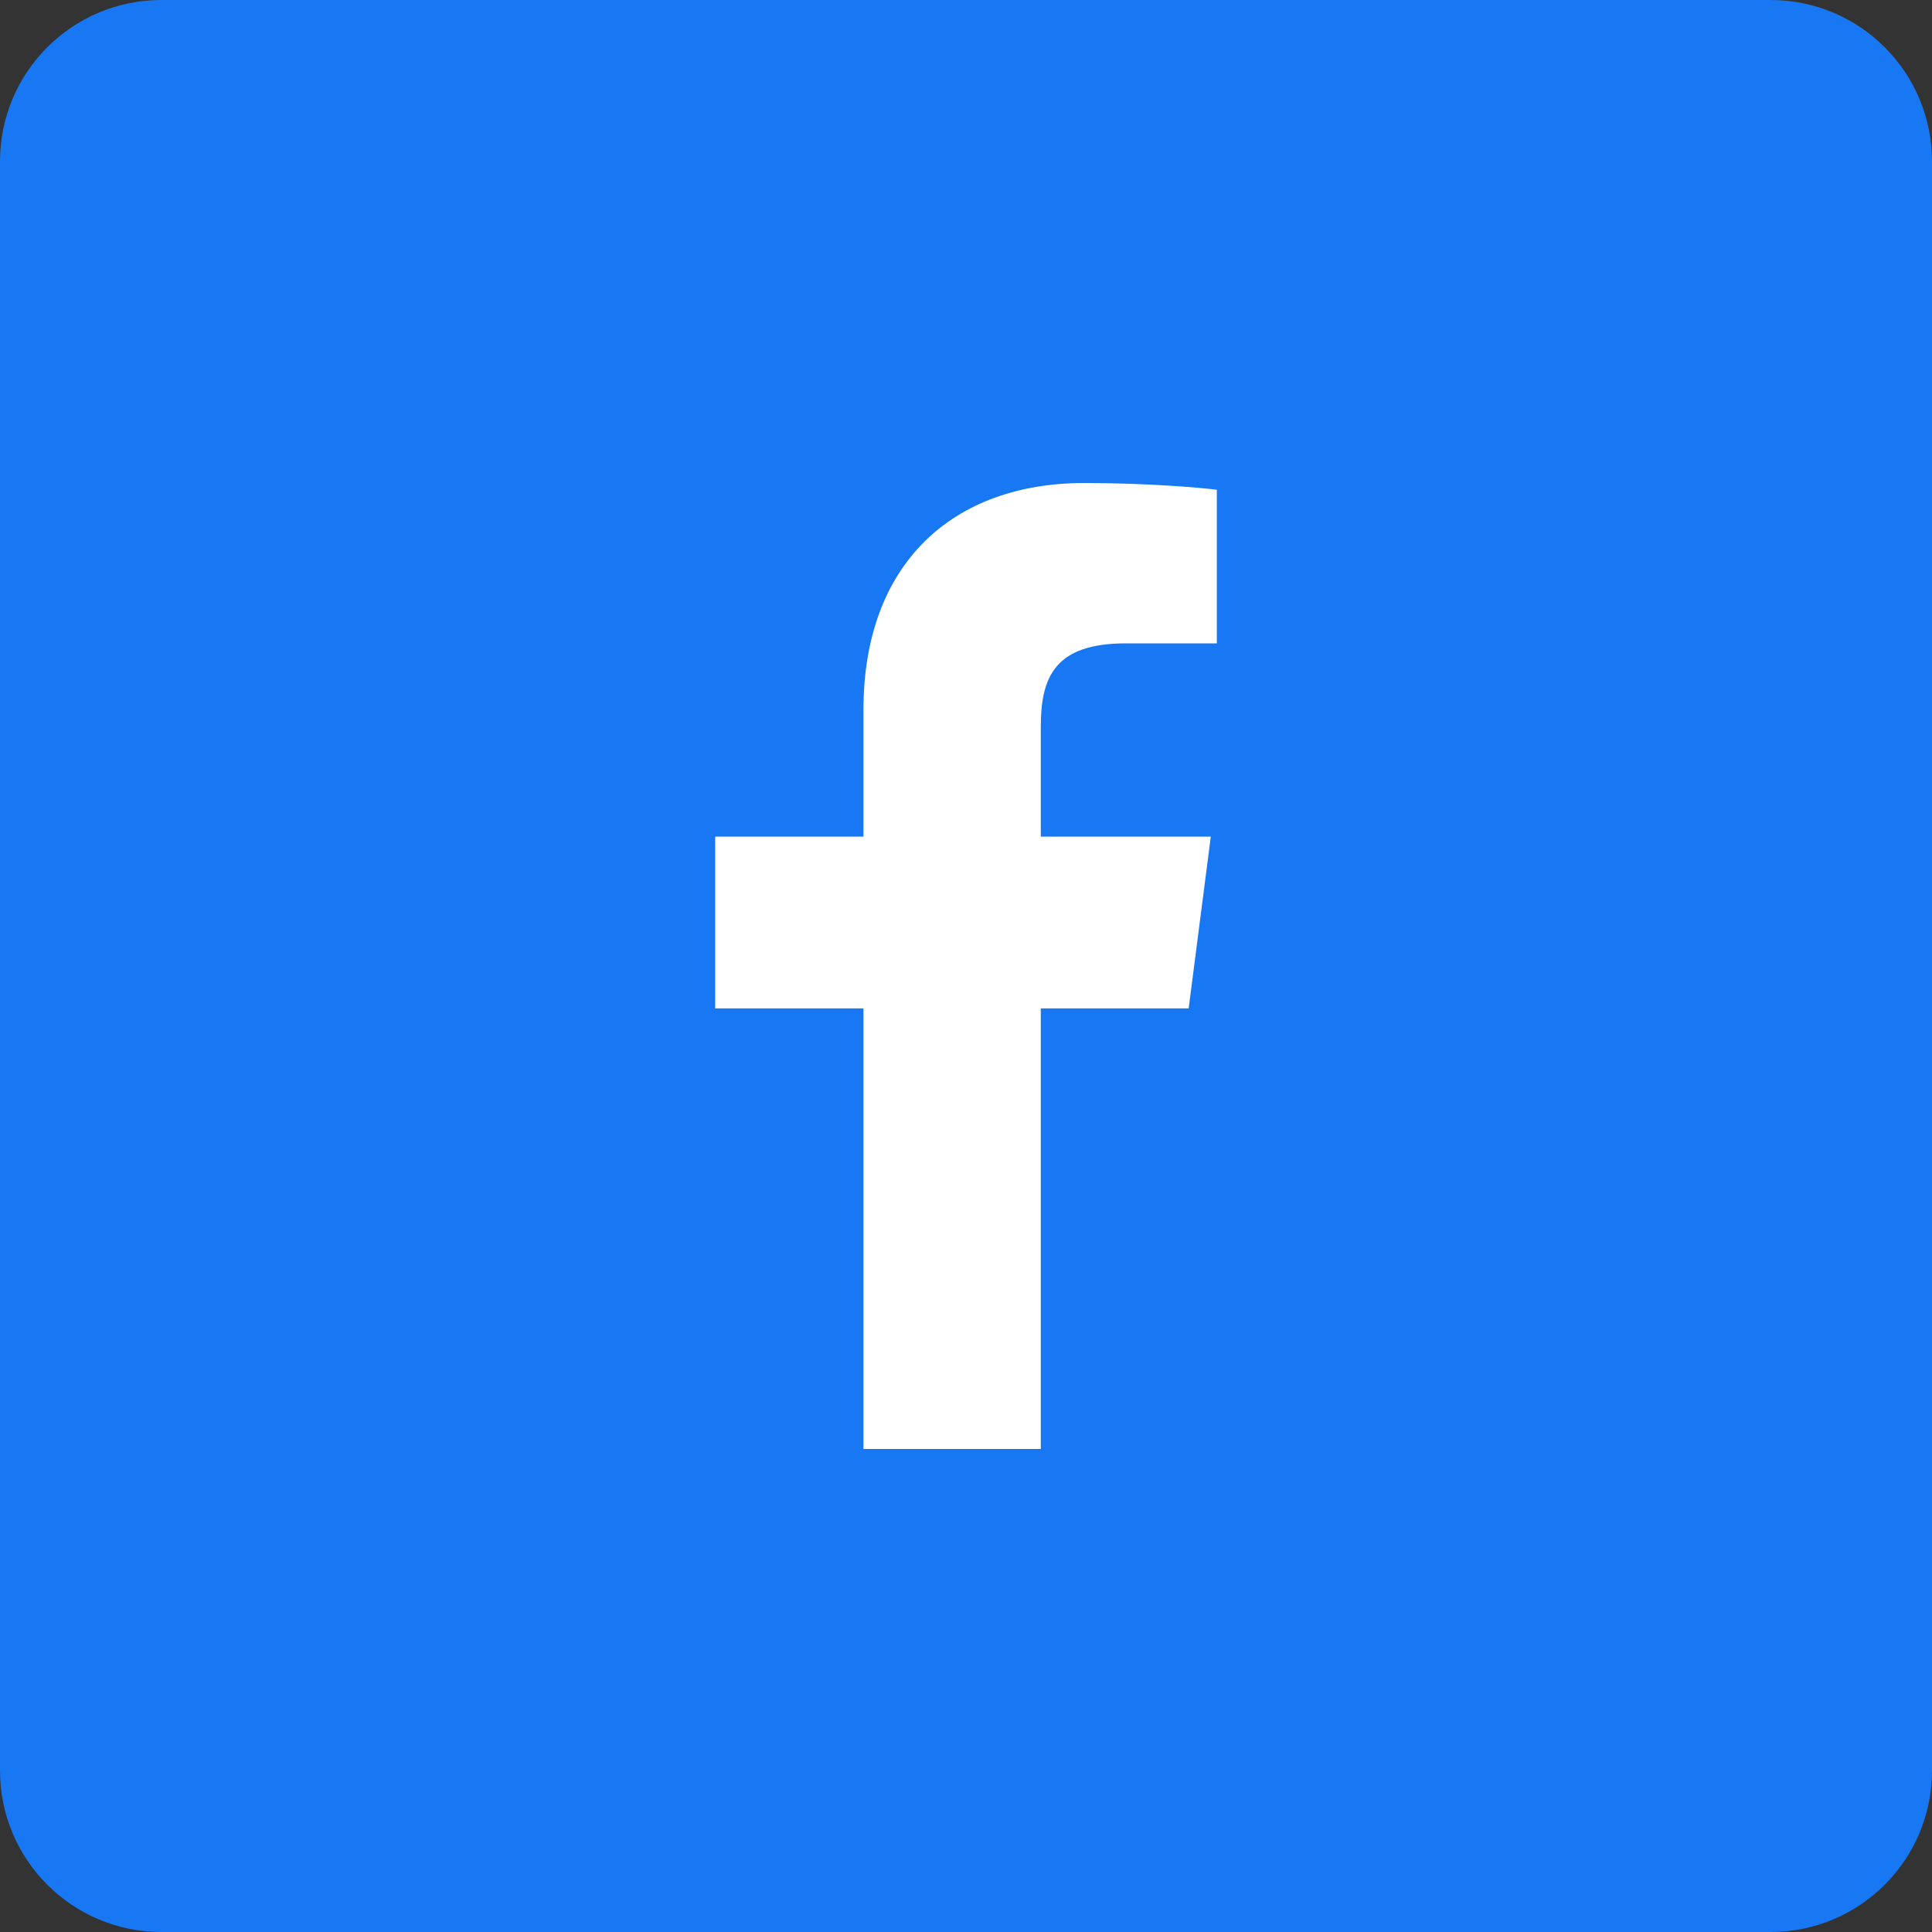
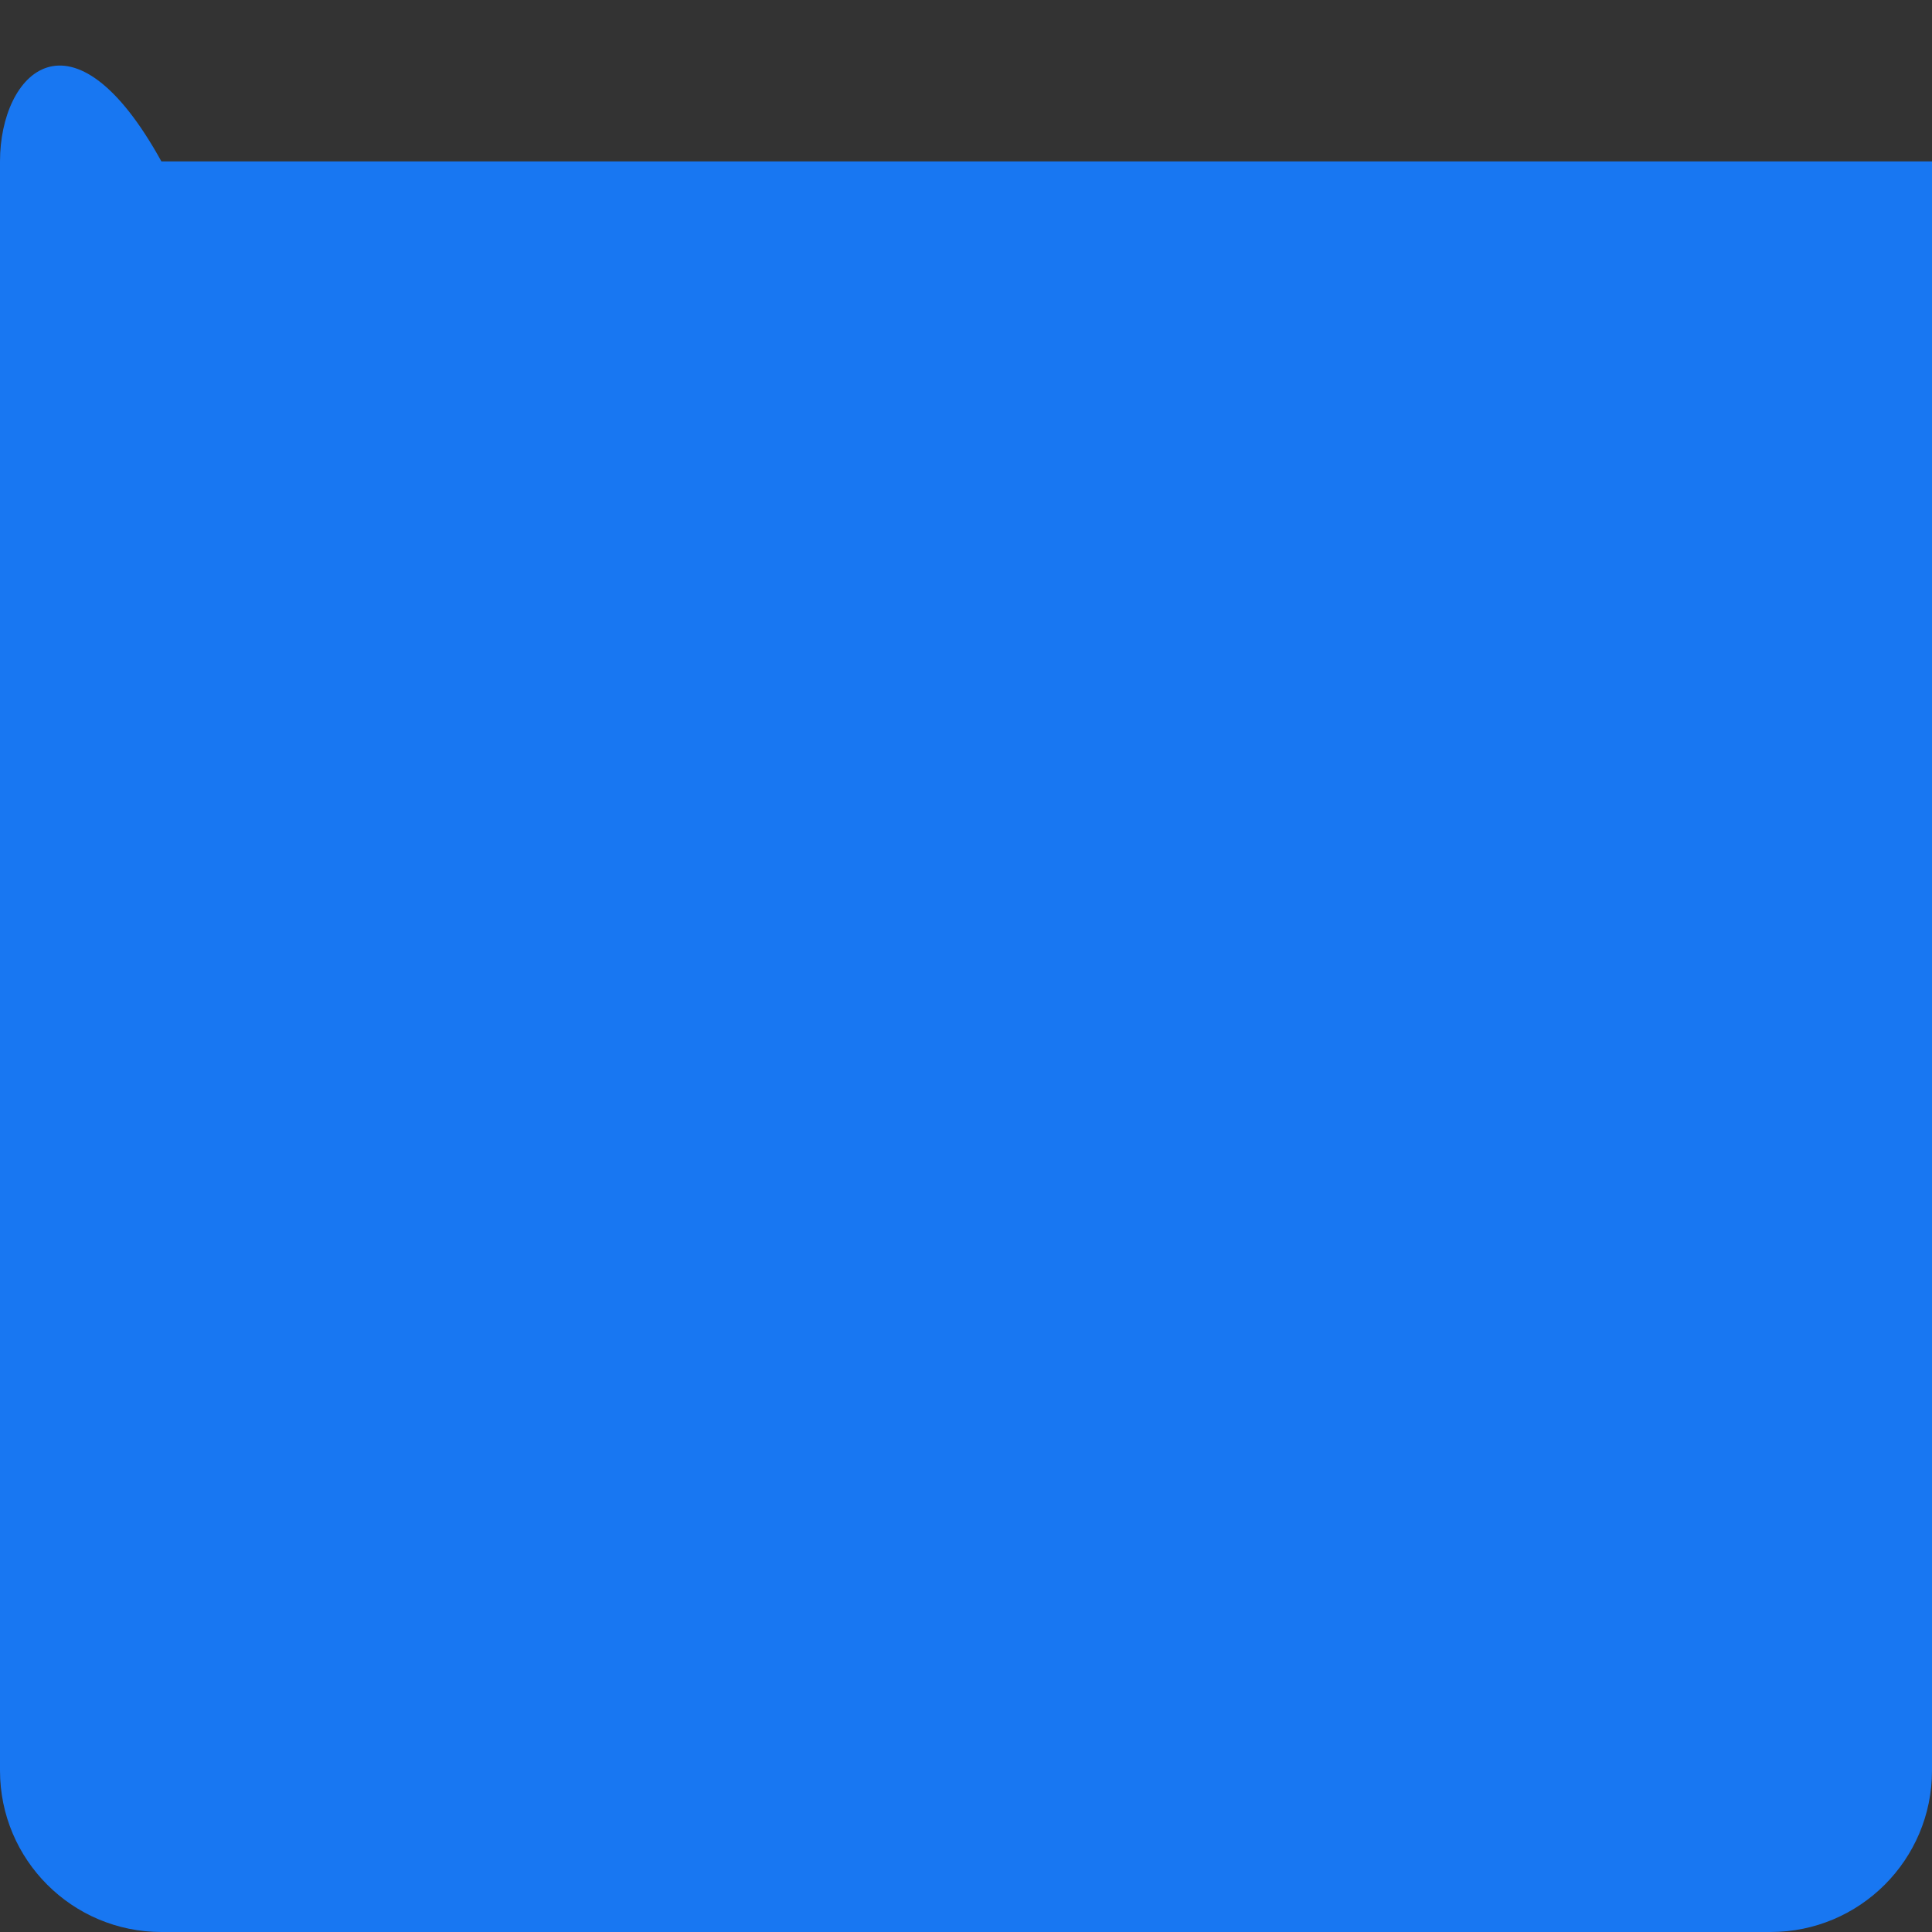
<svg xmlns="http://www.w3.org/2000/svg" width="24" height="24" viewBox="0 0 24 24" fill="none">
  <rect x="0" y="0" width="24" height="24" fill="#333333" stroke="none" />
-   <path fill-rule="evenodd" clip-rule="evenodd" d="M0 21.995C0 23.102 0.897 24 2.005 24H21.995C23.102 24 24 23.103 24 21.995V2.005C24 0.898 23.103 0 21.995 0H2.005C0.898 0 0 0.897 0 2.005V21.995Z" fill="#1877F2" />
-   <path d="M12.929 18V12.527H14.766L15.041 10.393H12.929V9.031C12.929 8.413 13.1 7.992 13.987 7.992L15.116 7.992V6.084C14.92 6.058 14.25 6 13.47 6C11.841 6 10.726 6.994 10.726 8.82V10.393H8.884V12.527H10.726V18H12.929Z" fill="white" />
+   <path fill-rule="evenodd" clip-rule="evenodd" d="M0 21.995C0 23.102 0.897 24 2.005 24H21.995C23.102 24 24 23.103 24 21.995V2.005H2.005C0.898 0 0 0.897 0 2.005V21.995Z" fill="#1877F2" />
</svg>